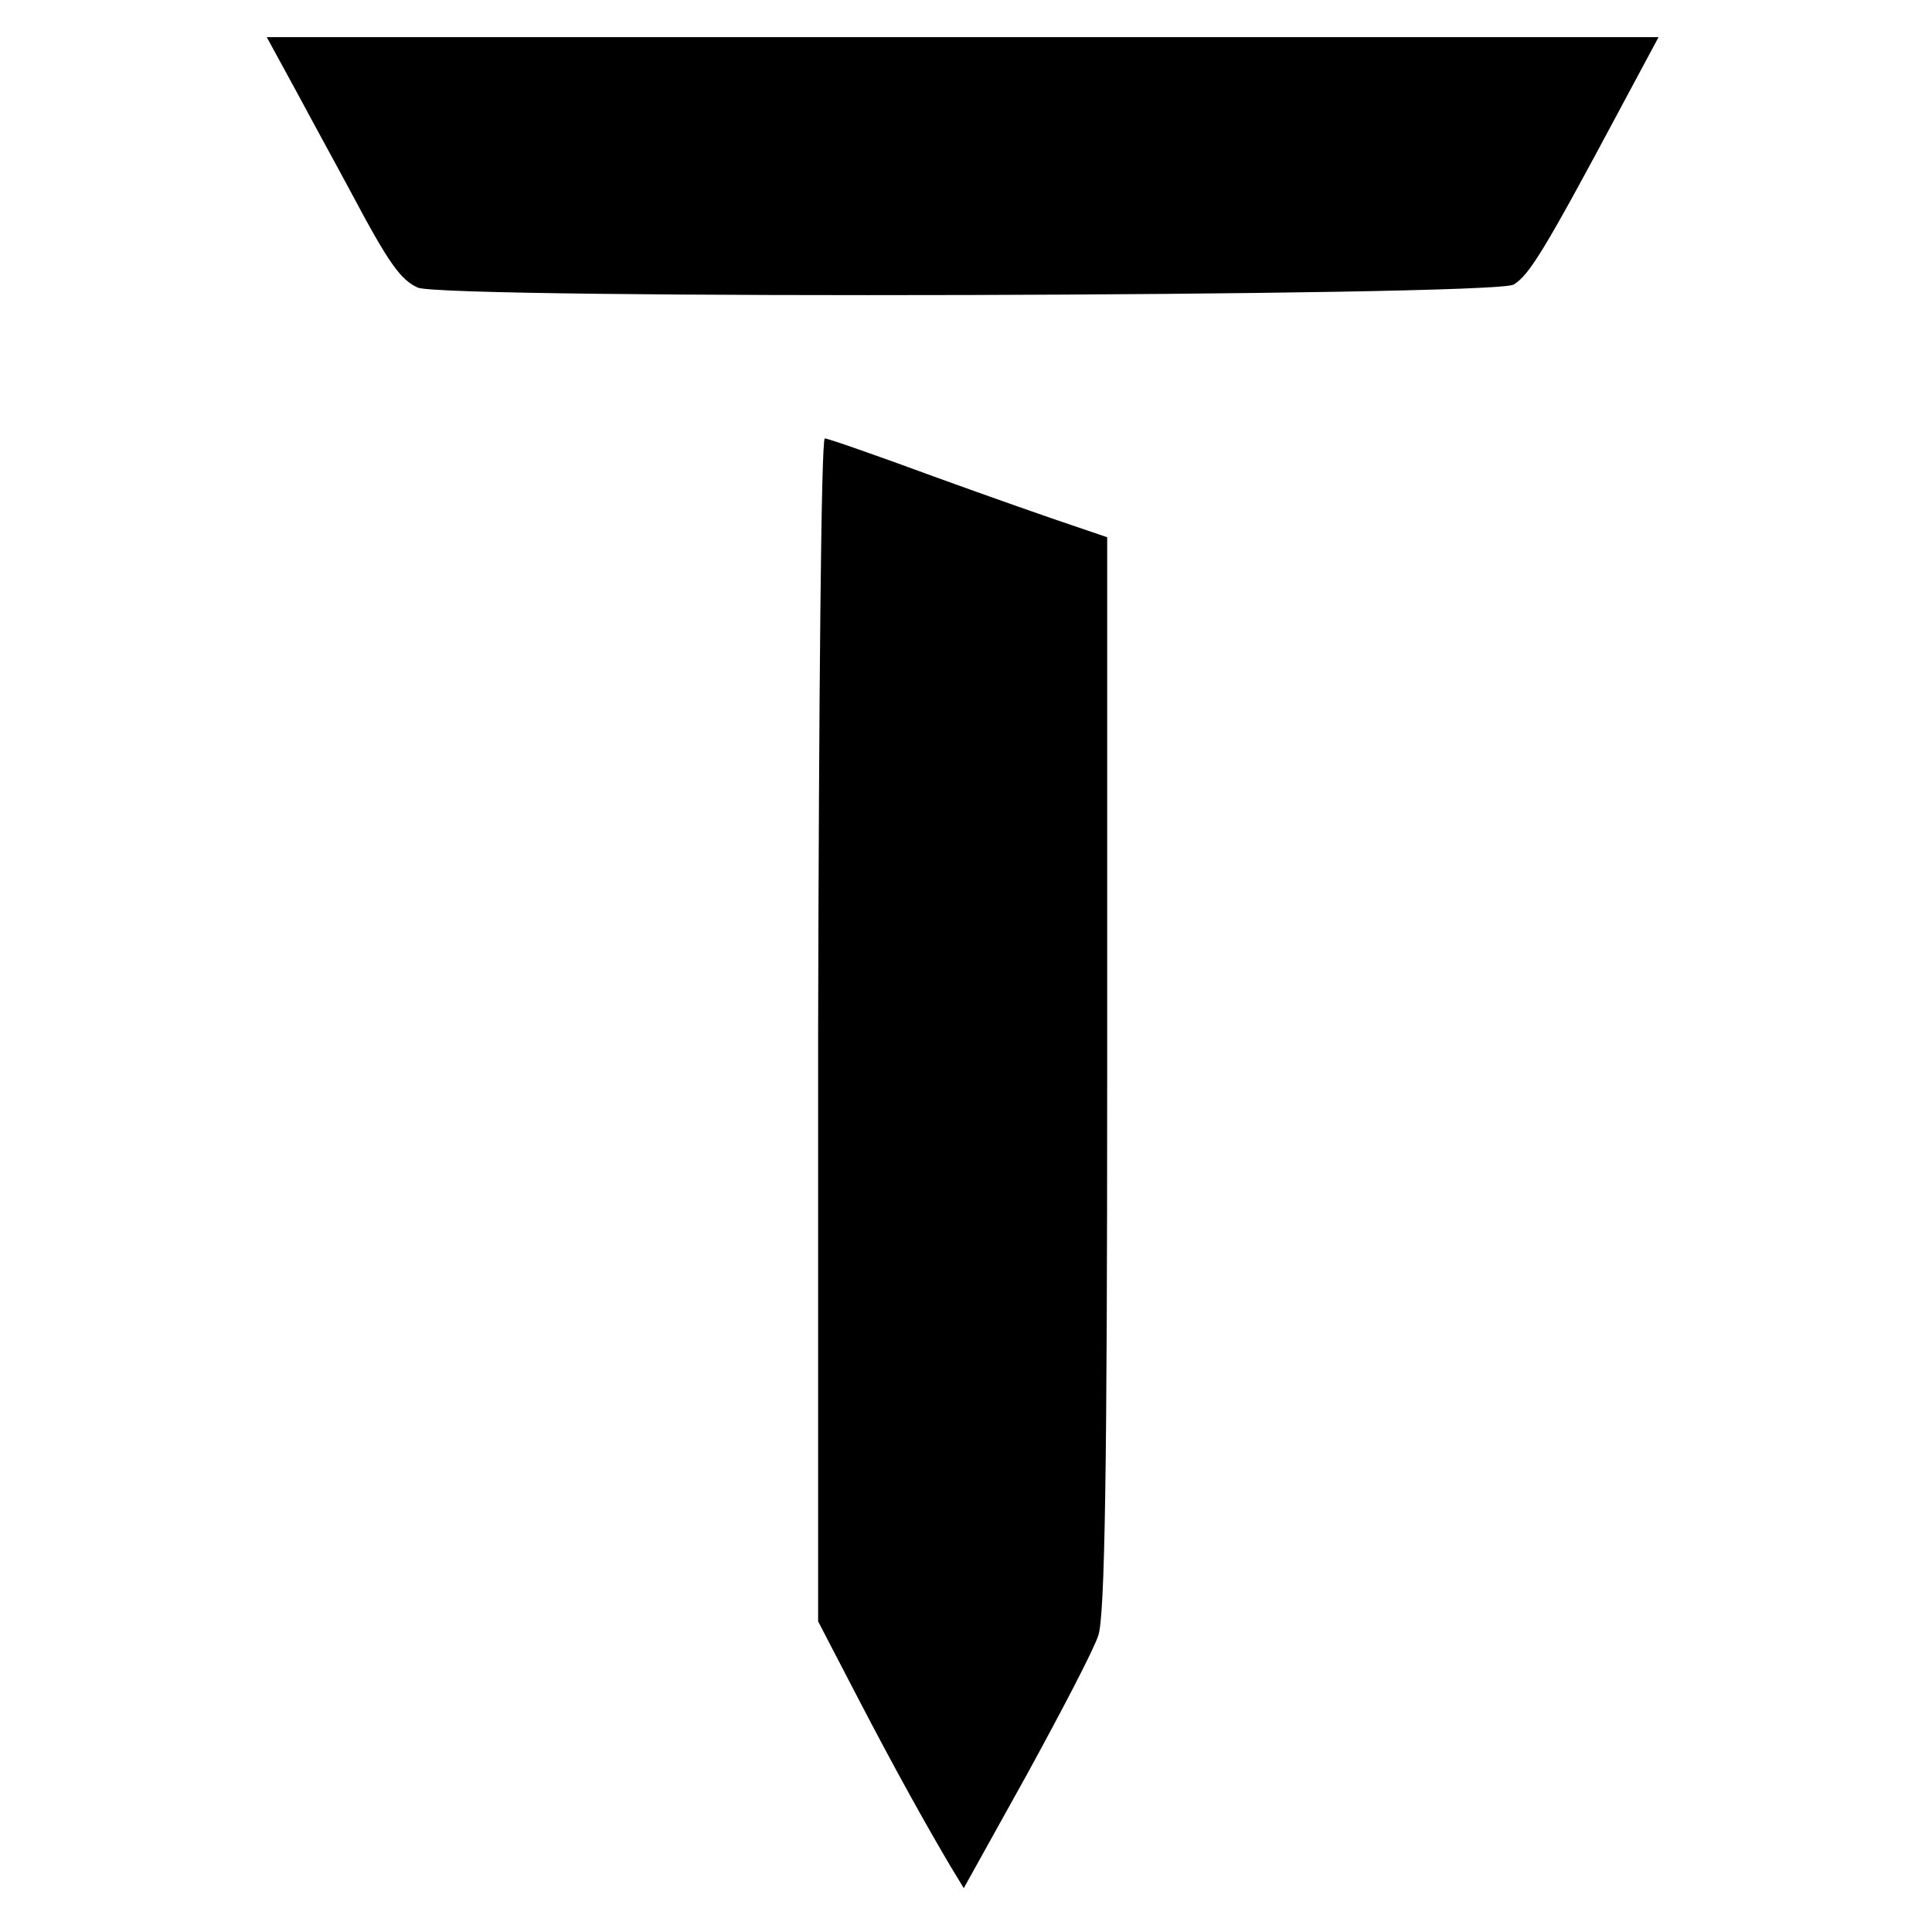
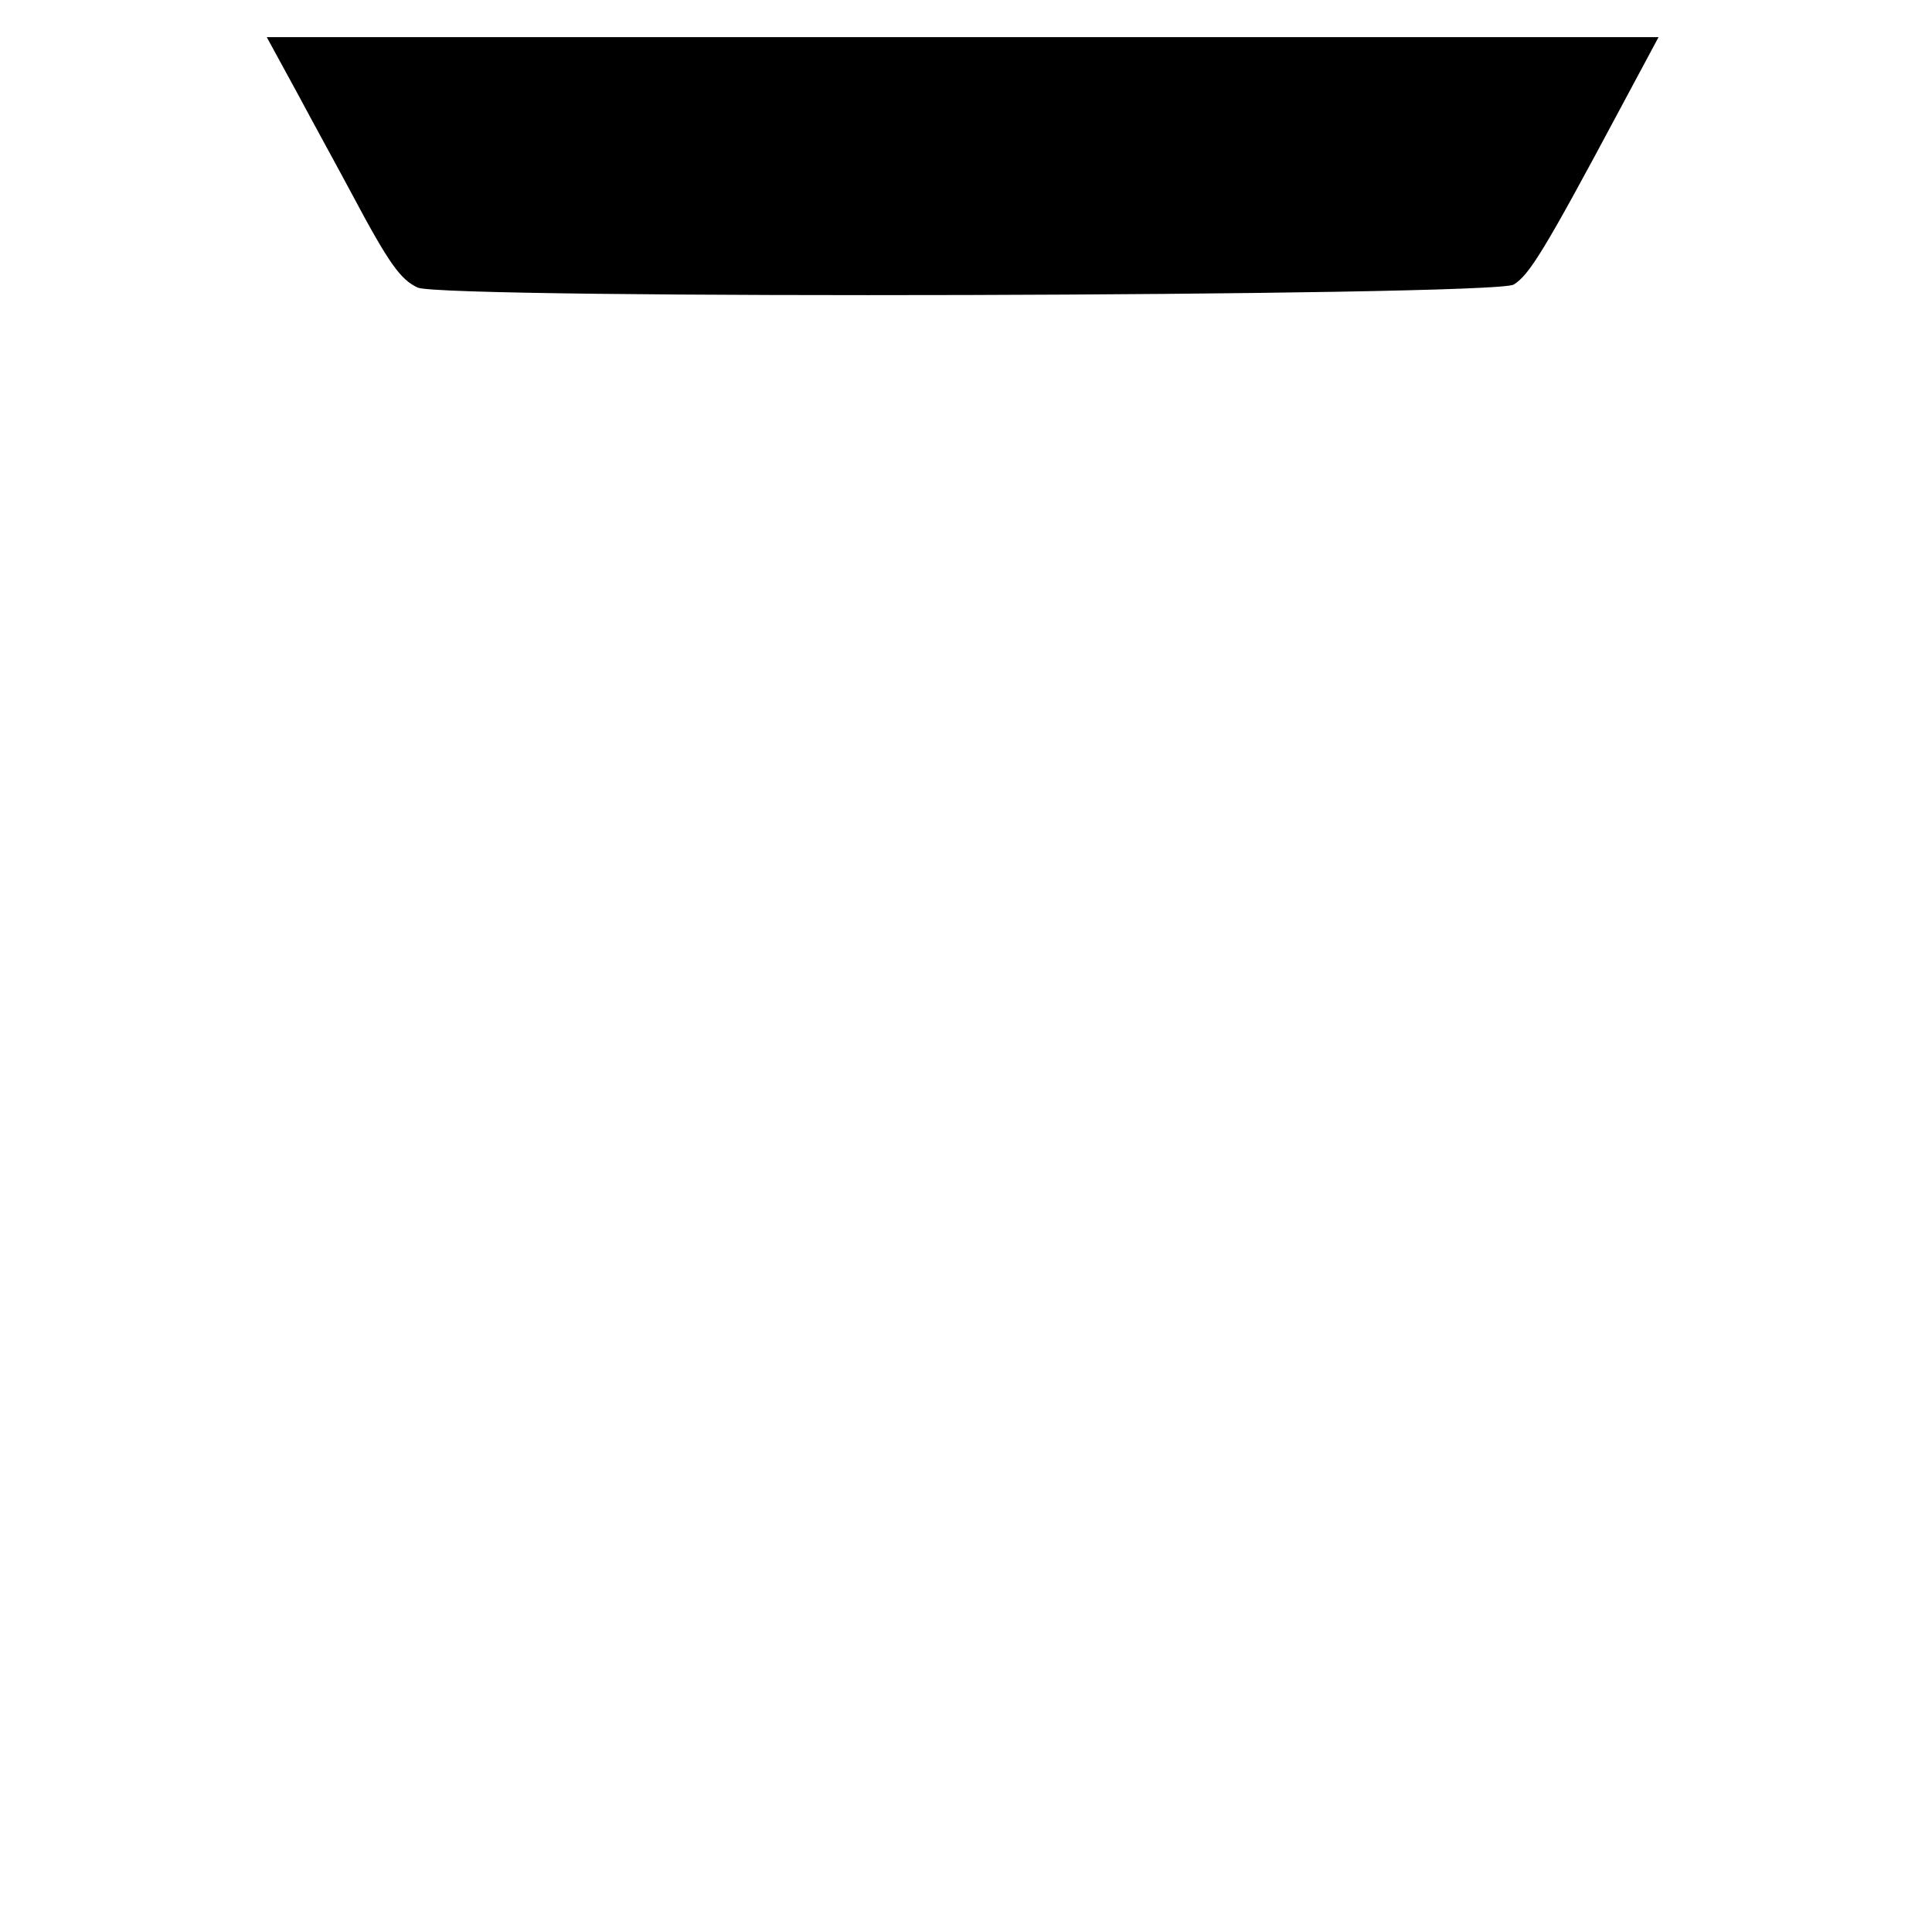
<svg xmlns="http://www.w3.org/2000/svg" version="1.0" width="260pt" height="260pt" viewBox="0 0 260 260" preserveAspectRatio="xMidYMid meet">
  <g transform="translate(0,260) scale(0.1,-0.1)" fill="#000000" stroke="none">
    <path d="M401 2473 c23 -43 56 -103 72 -133 51 -96 66 -116 89 -127 36 -16 1447 -12 1475 4 21 13 41 45 143 236 l52 97 -937 0 -936 0 42 -77z" />
-     <path d="M1101 1214 l0 -796 53 -102 c52 -100 94 -175 126 -229 l17 -28 85 153 c46 84 90 168 96 187 9 25 12 229 12 756 l0 722 -47 16 c-27 9 -110 38 -187 66 -76 28 -142 51 -146 51 -5 0 -8 -358 -9 -796z" />
  </g>
</svg>